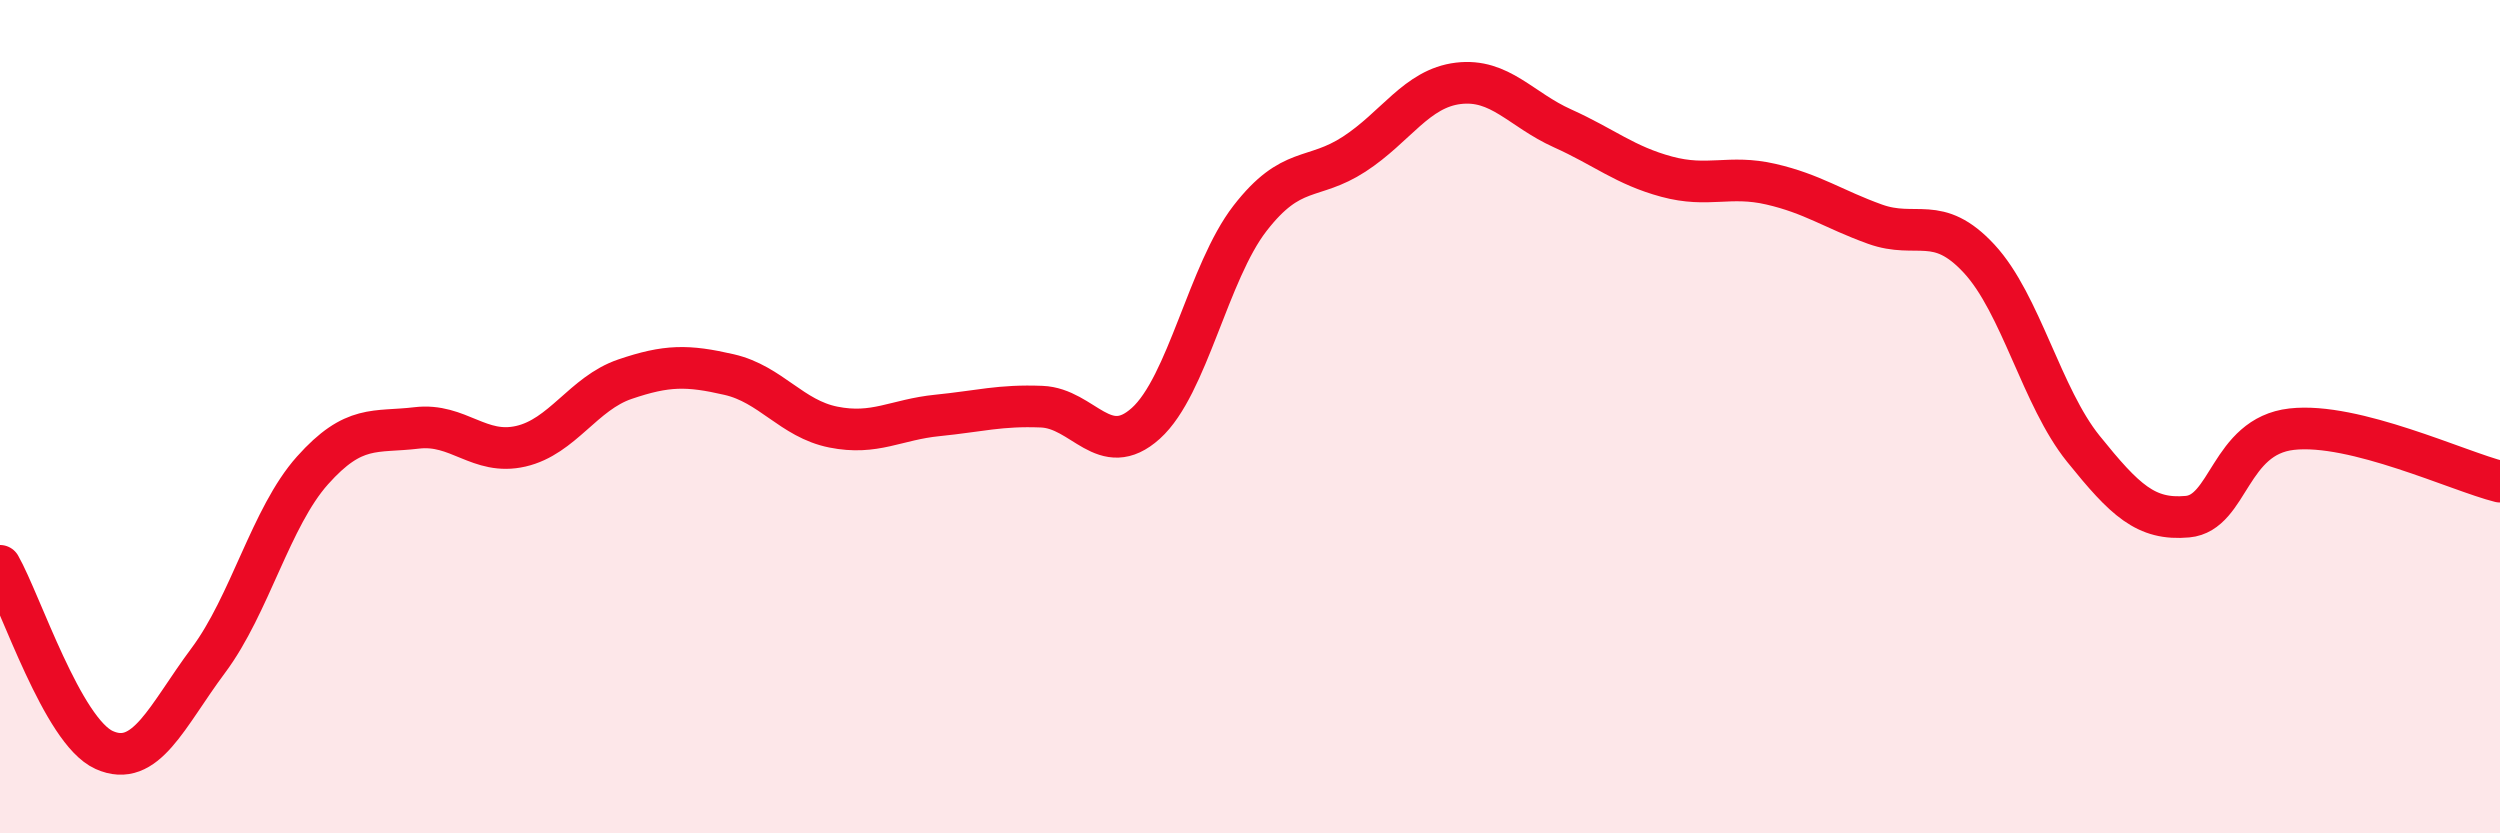
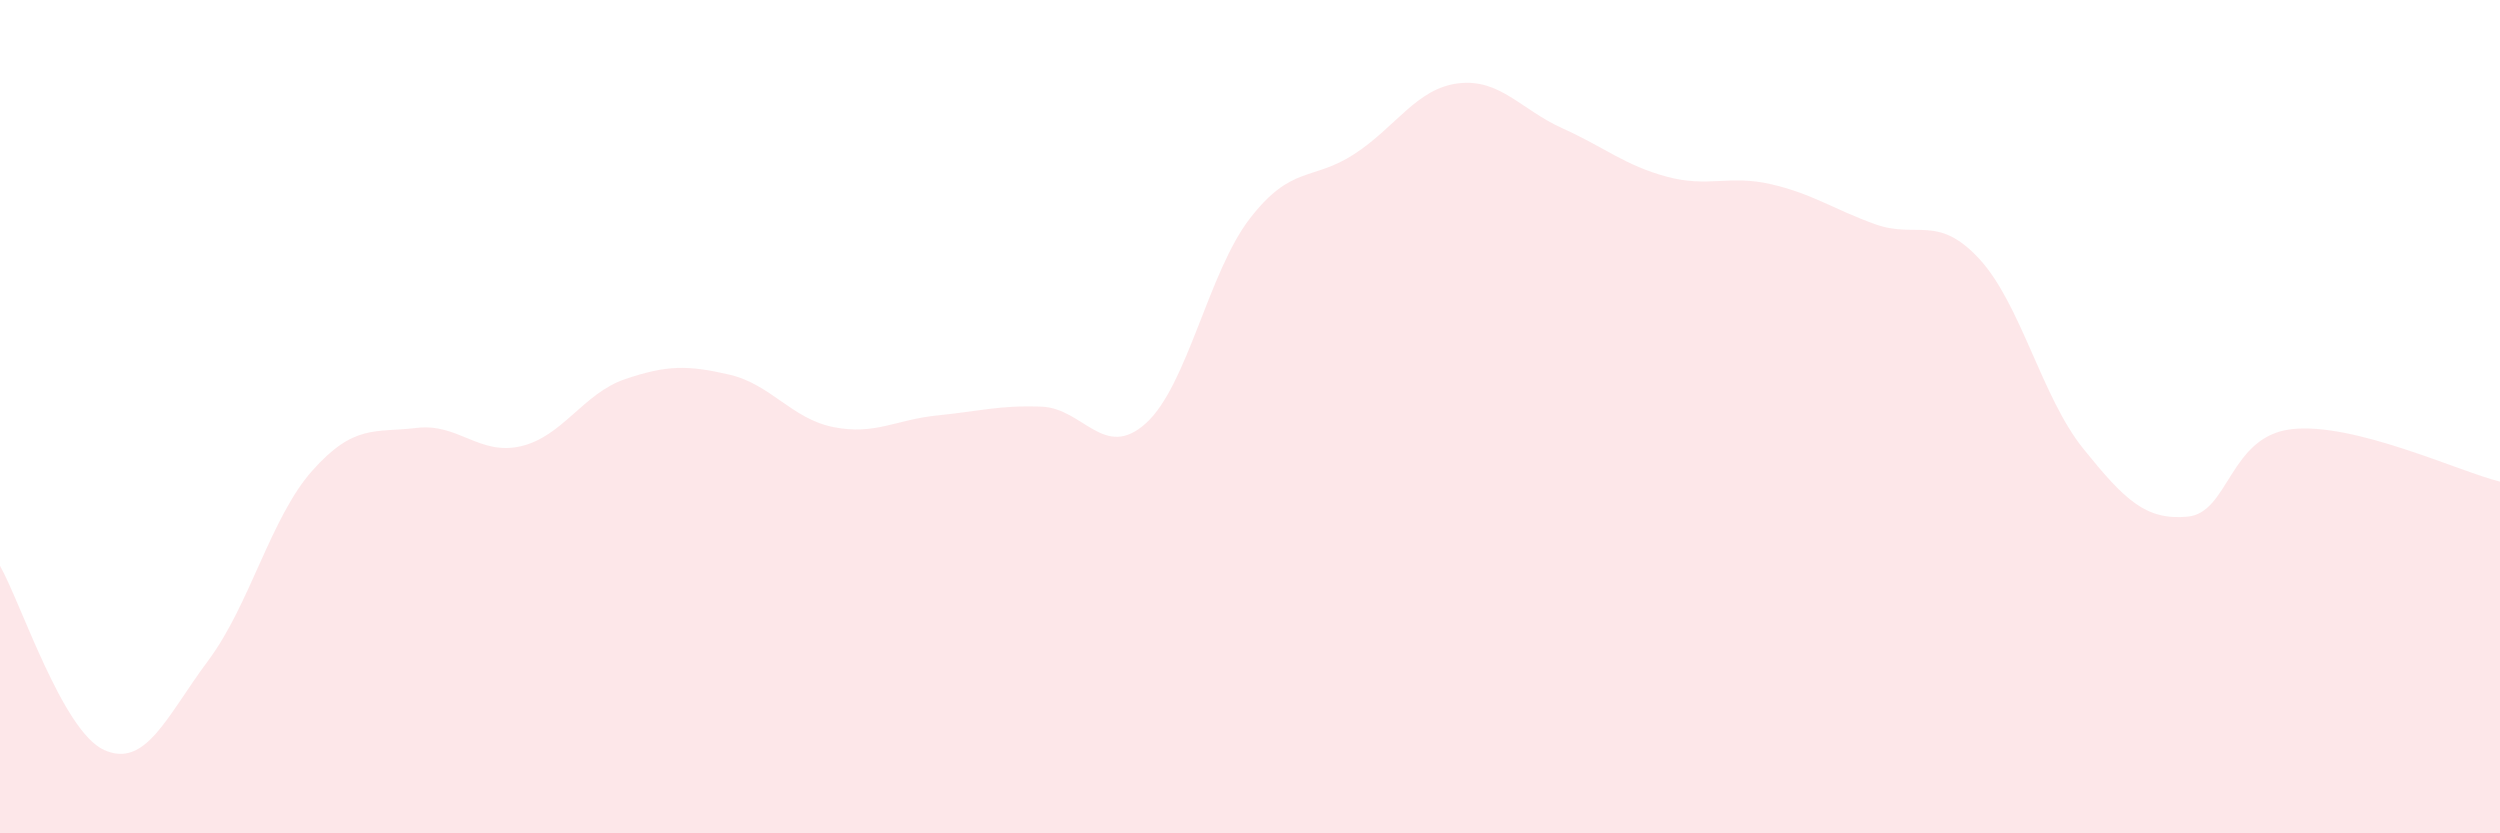
<svg xmlns="http://www.w3.org/2000/svg" width="60" height="20" viewBox="0 0 60 20">
  <path d="M 0,13.58 C 0.5,14.46 1.5,17.55 2.5,18 C 3.5,18.45 4,17.19 5,15.85 C 6,14.51 6.5,12.41 7.5,11.29 C 8.5,10.17 9,10.39 10,10.27 C 11,10.15 11.5,10.94 12.5,10.71 C 13.5,10.48 14,9.44 15,9.1 C 16,8.76 16.5,8.76 17.5,8.99 C 18.5,9.22 19,10.05 20,10.25 C 21,10.45 21.5,10.07 22.5,9.97 C 23.5,9.87 24,9.72 25,9.76 C 26,9.8 26.5,11.06 27.5,10.16 C 28.5,9.26 29,6.53 30,5.24 C 31,3.95 31.5,4.35 32.5,3.7 C 33.5,3.05 34,2.12 35,2 C 36,1.88 36.5,2.63 37.5,3.08 C 38.5,3.53 39,3.97 40,4.24 C 41,4.51 41.5,4.19 42.5,4.42 C 43.5,4.65 44,5.02 45,5.38 C 46,5.74 46.5,5.13 47.5,6.21 C 48.5,7.29 49,9.53 50,10.77 C 51,12.01 51.5,12.49 52.5,12.4 C 53.5,12.31 53.5,10.47 55,10.3 C 56.5,10.13 59,11.31 60,11.56L60 20L0 20Z" fill="#EB0A25" opacity="0.1" stroke-linecap="round" stroke-linejoin="round" />
-   <path d="M 0,13.58 C 0.5,14.46 1.5,17.55 2.5,18 C 3.5,18.45 4,17.19 5,15.85 C 6,14.51 6.5,12.41 7.5,11.29 C 8.5,10.17 9,10.39 10,10.27 C 11,10.15 11.5,10.94 12.5,10.71 C 13.5,10.48 14,9.44 15,9.1 C 16,8.76 16.5,8.76 17.5,8.99 C 18.5,9.22 19,10.05 20,10.25 C 21,10.45 21.5,10.07 22.5,9.97 C 23.5,9.87 24,9.72 25,9.76 C 26,9.8 26.5,11.06 27.5,10.16 C 28.5,9.26 29,6.53 30,5.24 C 31,3.95 31.5,4.35 32.5,3.7 C 33.5,3.05 34,2.12 35,2 C 36,1.88 36.5,2.63 37.5,3.08 C 38.5,3.53 39,3.97 40,4.24 C 41,4.51 41.5,4.19 42.5,4.42 C 43.5,4.65 44,5.02 45,5.38 C 46,5.74 46.5,5.13 47.5,6.21 C 48.5,7.29 49,9.53 50,10.77 C 51,12.01 51.5,12.49 52.5,12.4 C 53.5,12.31 53.5,10.47 55,10.3 C 56.5,10.13 59,11.31 60,11.56" stroke="#EB0A25" stroke-width="1" fill="none" stroke-linecap="round" stroke-linejoin="round" />
</svg>